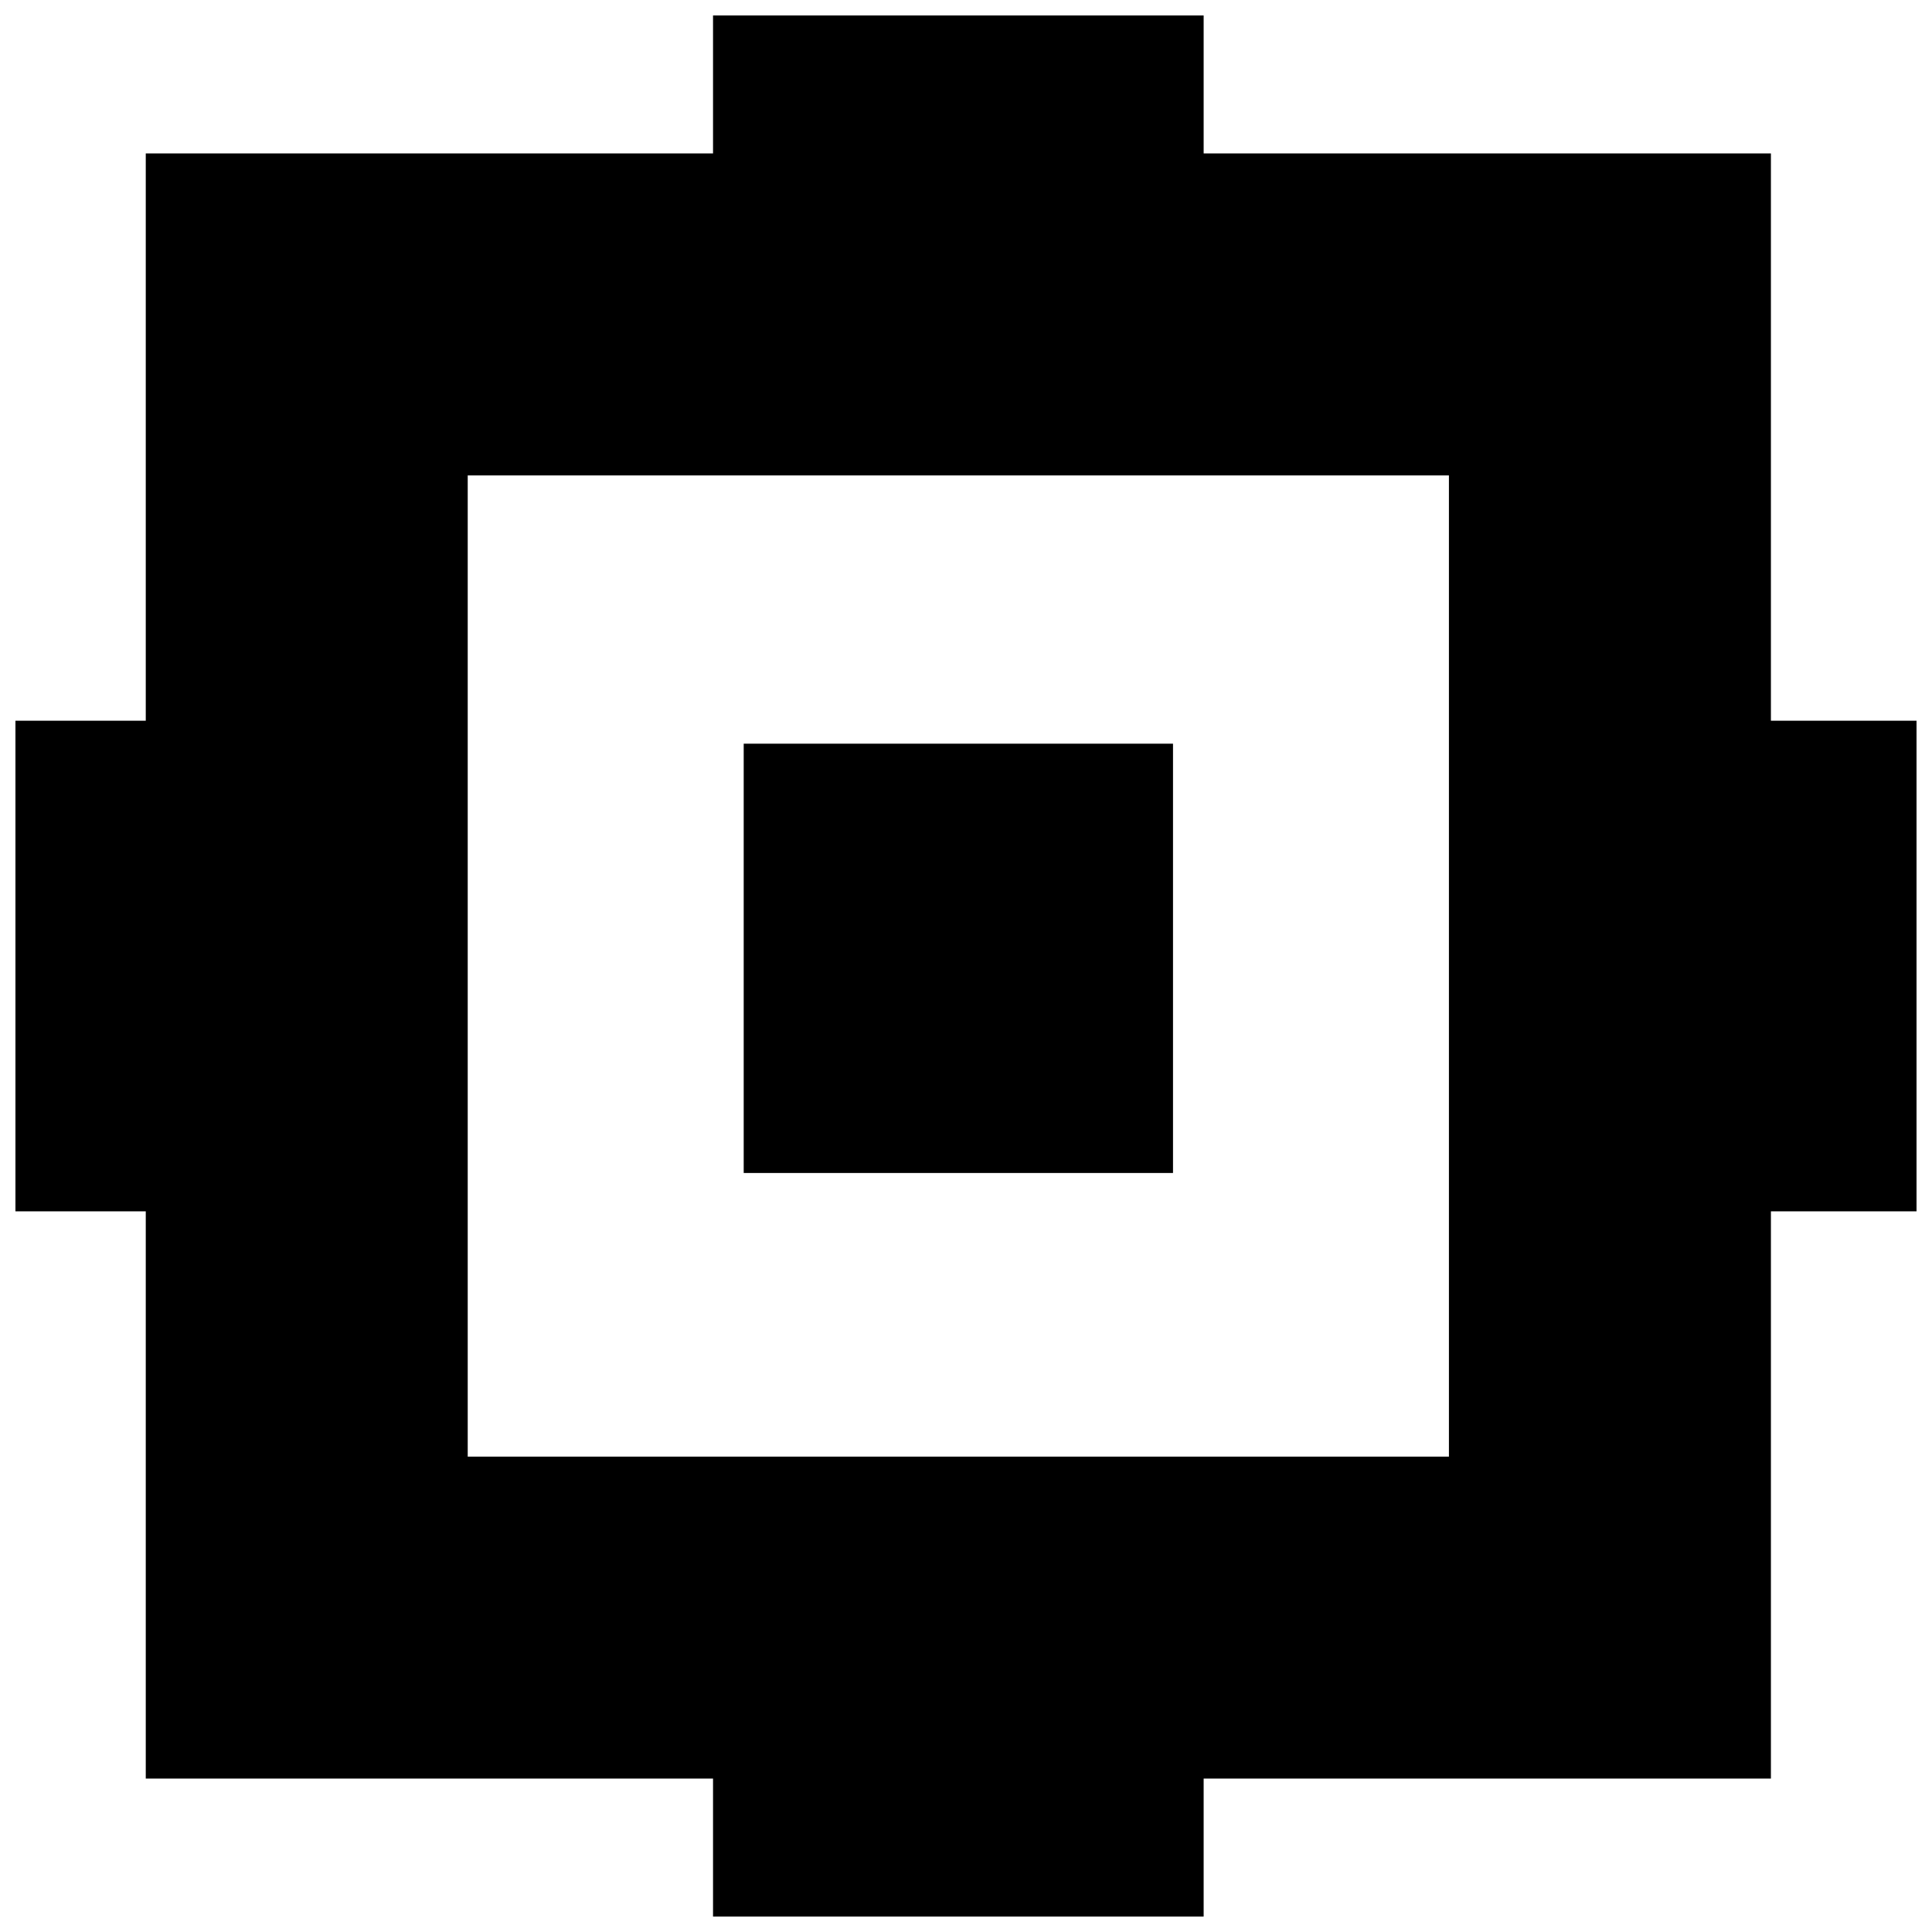
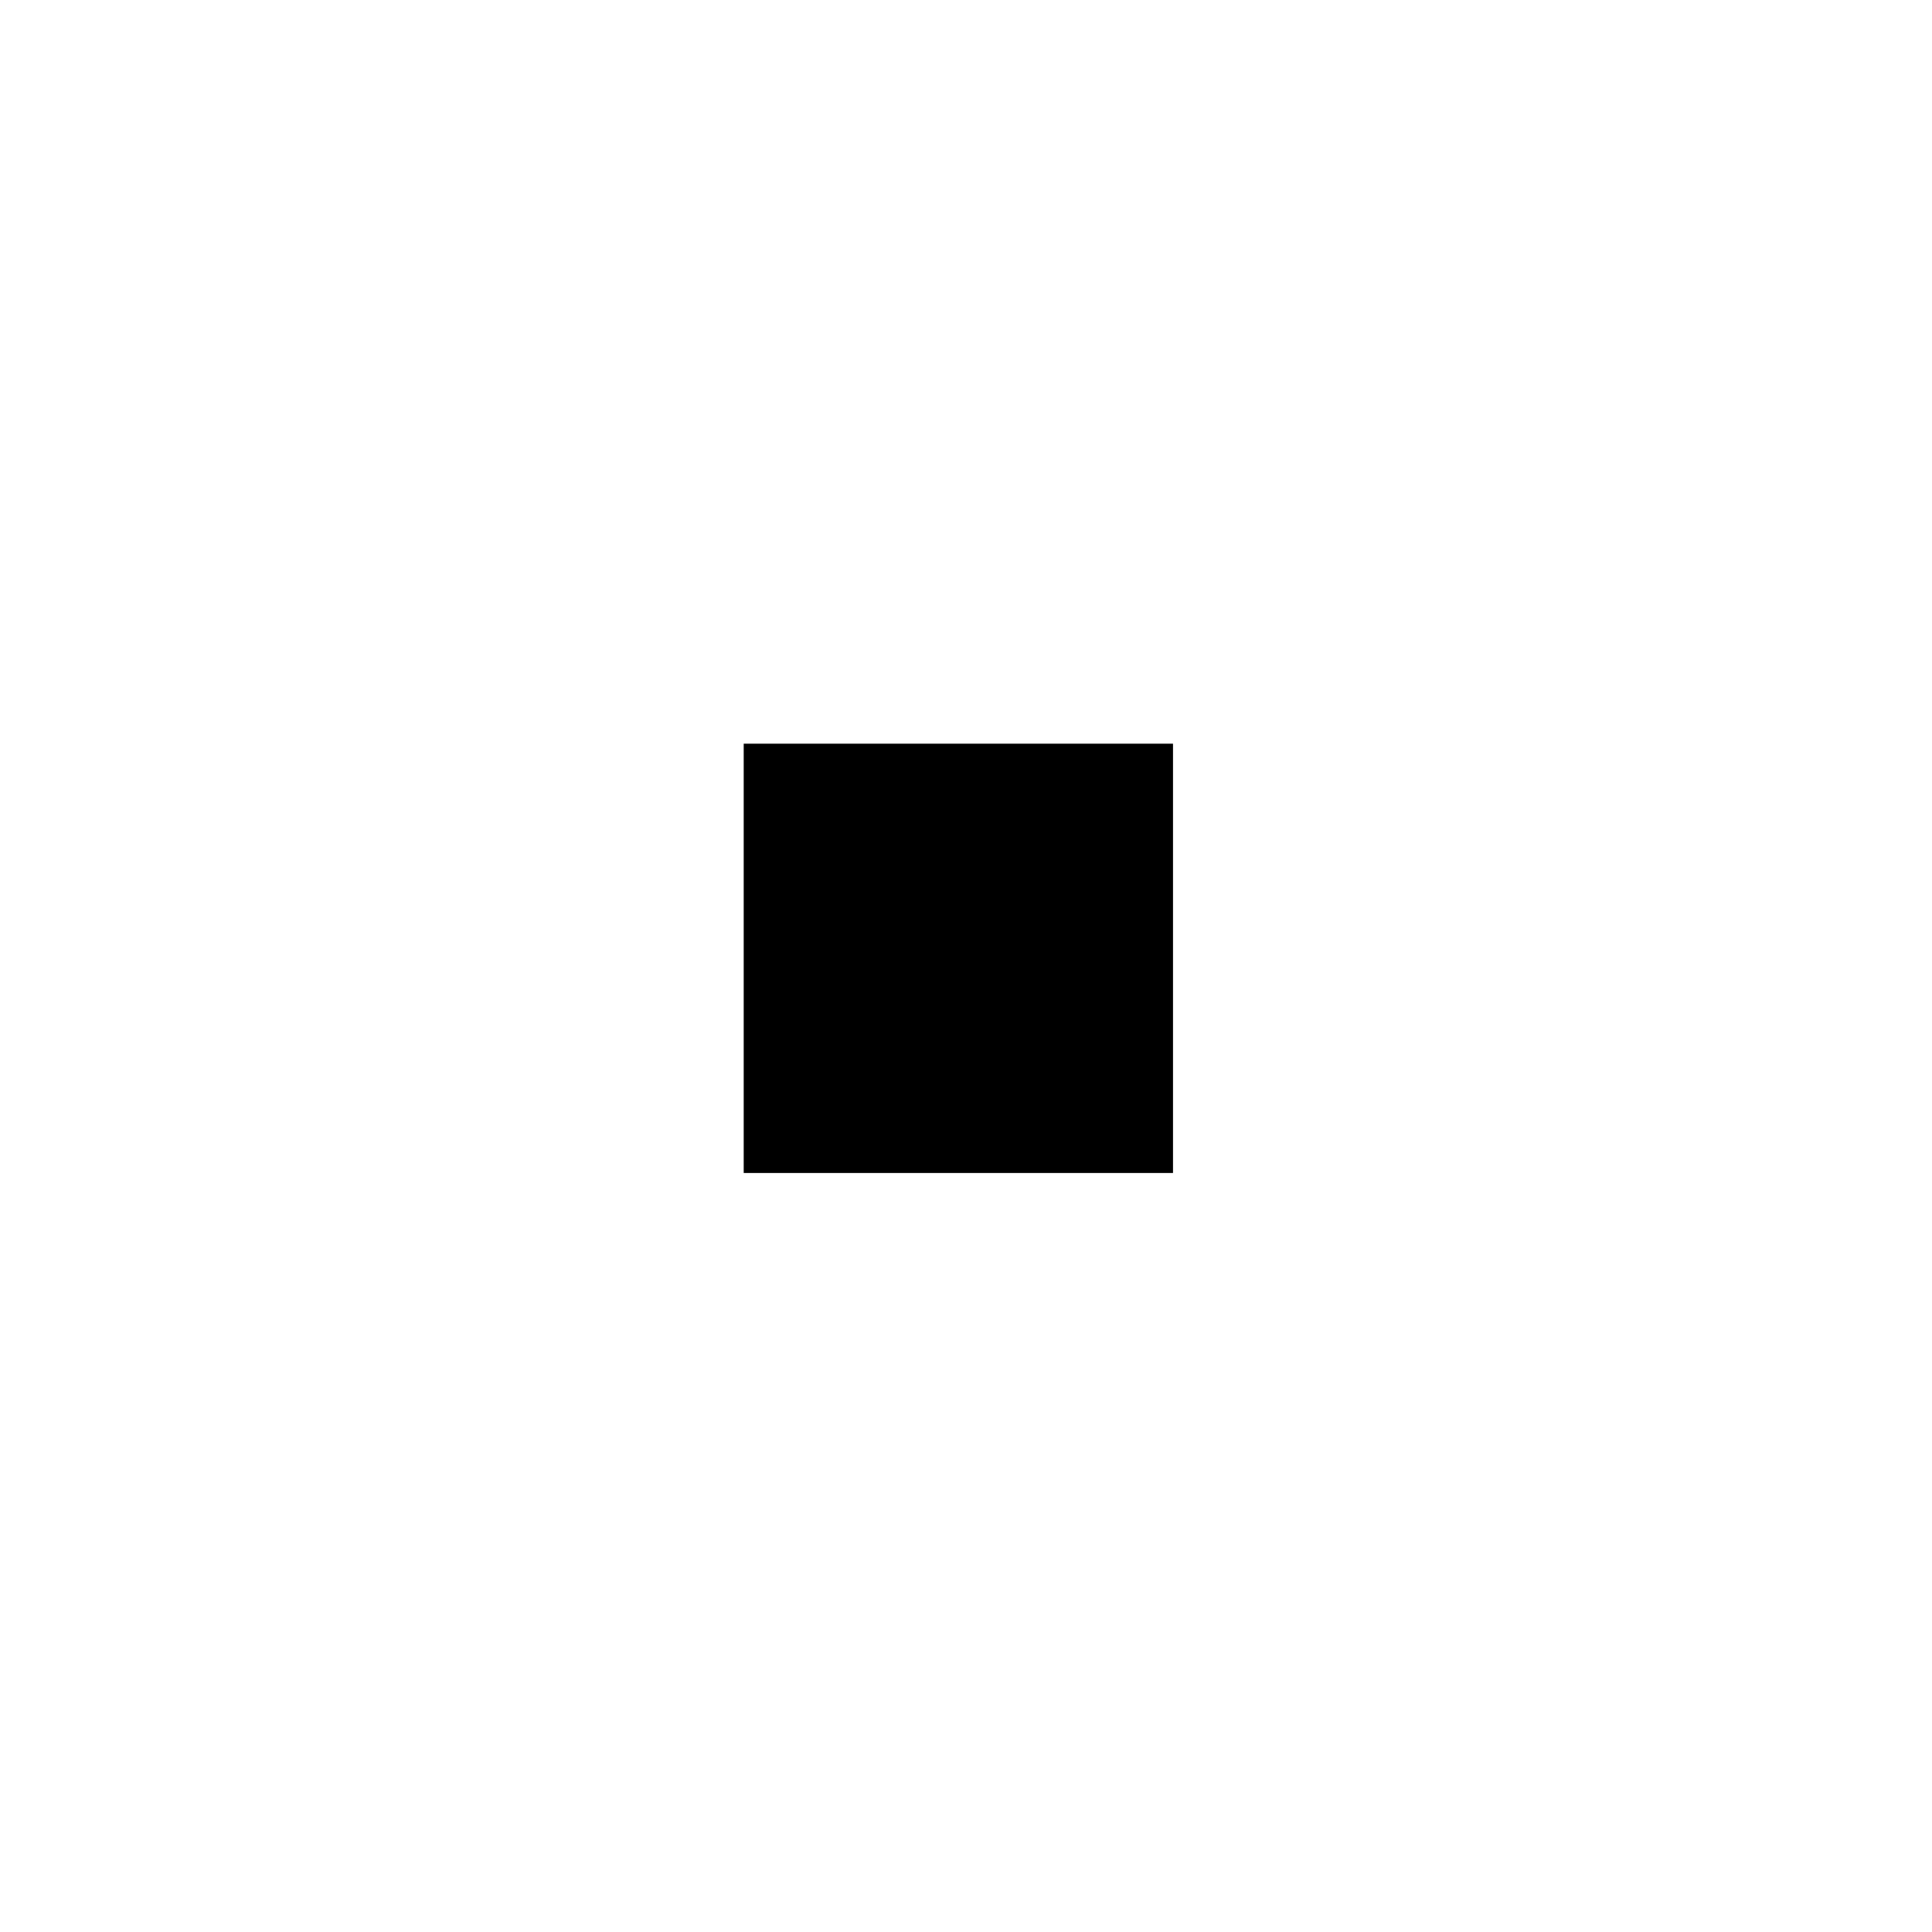
<svg xmlns="http://www.w3.org/2000/svg" width="800px" height="800px" version="1.1" viewBox="144 144 512 512">
  <defs>
    <clipPath id="a">
-       <path d="m148.09 148.09h503.81v503.81h-503.81z" />
-     </clipPath>
+       </clipPath>
  </defs>
  <g clip-path="url(#a)">
    <path d="m332.96 166.38v18.285h-150.33v150.33h-34.539v130.02h34.539v150.33h150.33v36.57h130.02v-36.57h150.33v-150.33h38.602v-130.02h-38.602v-150.33h-150.33v-36.57h-130.02zm195.02 233.62v130.02h-260.03v-260.03h260.03z" />
  </g>
  <path d="m341.09 397.97v56.883h113.77v-113.77h-113.77z" />
</svg>